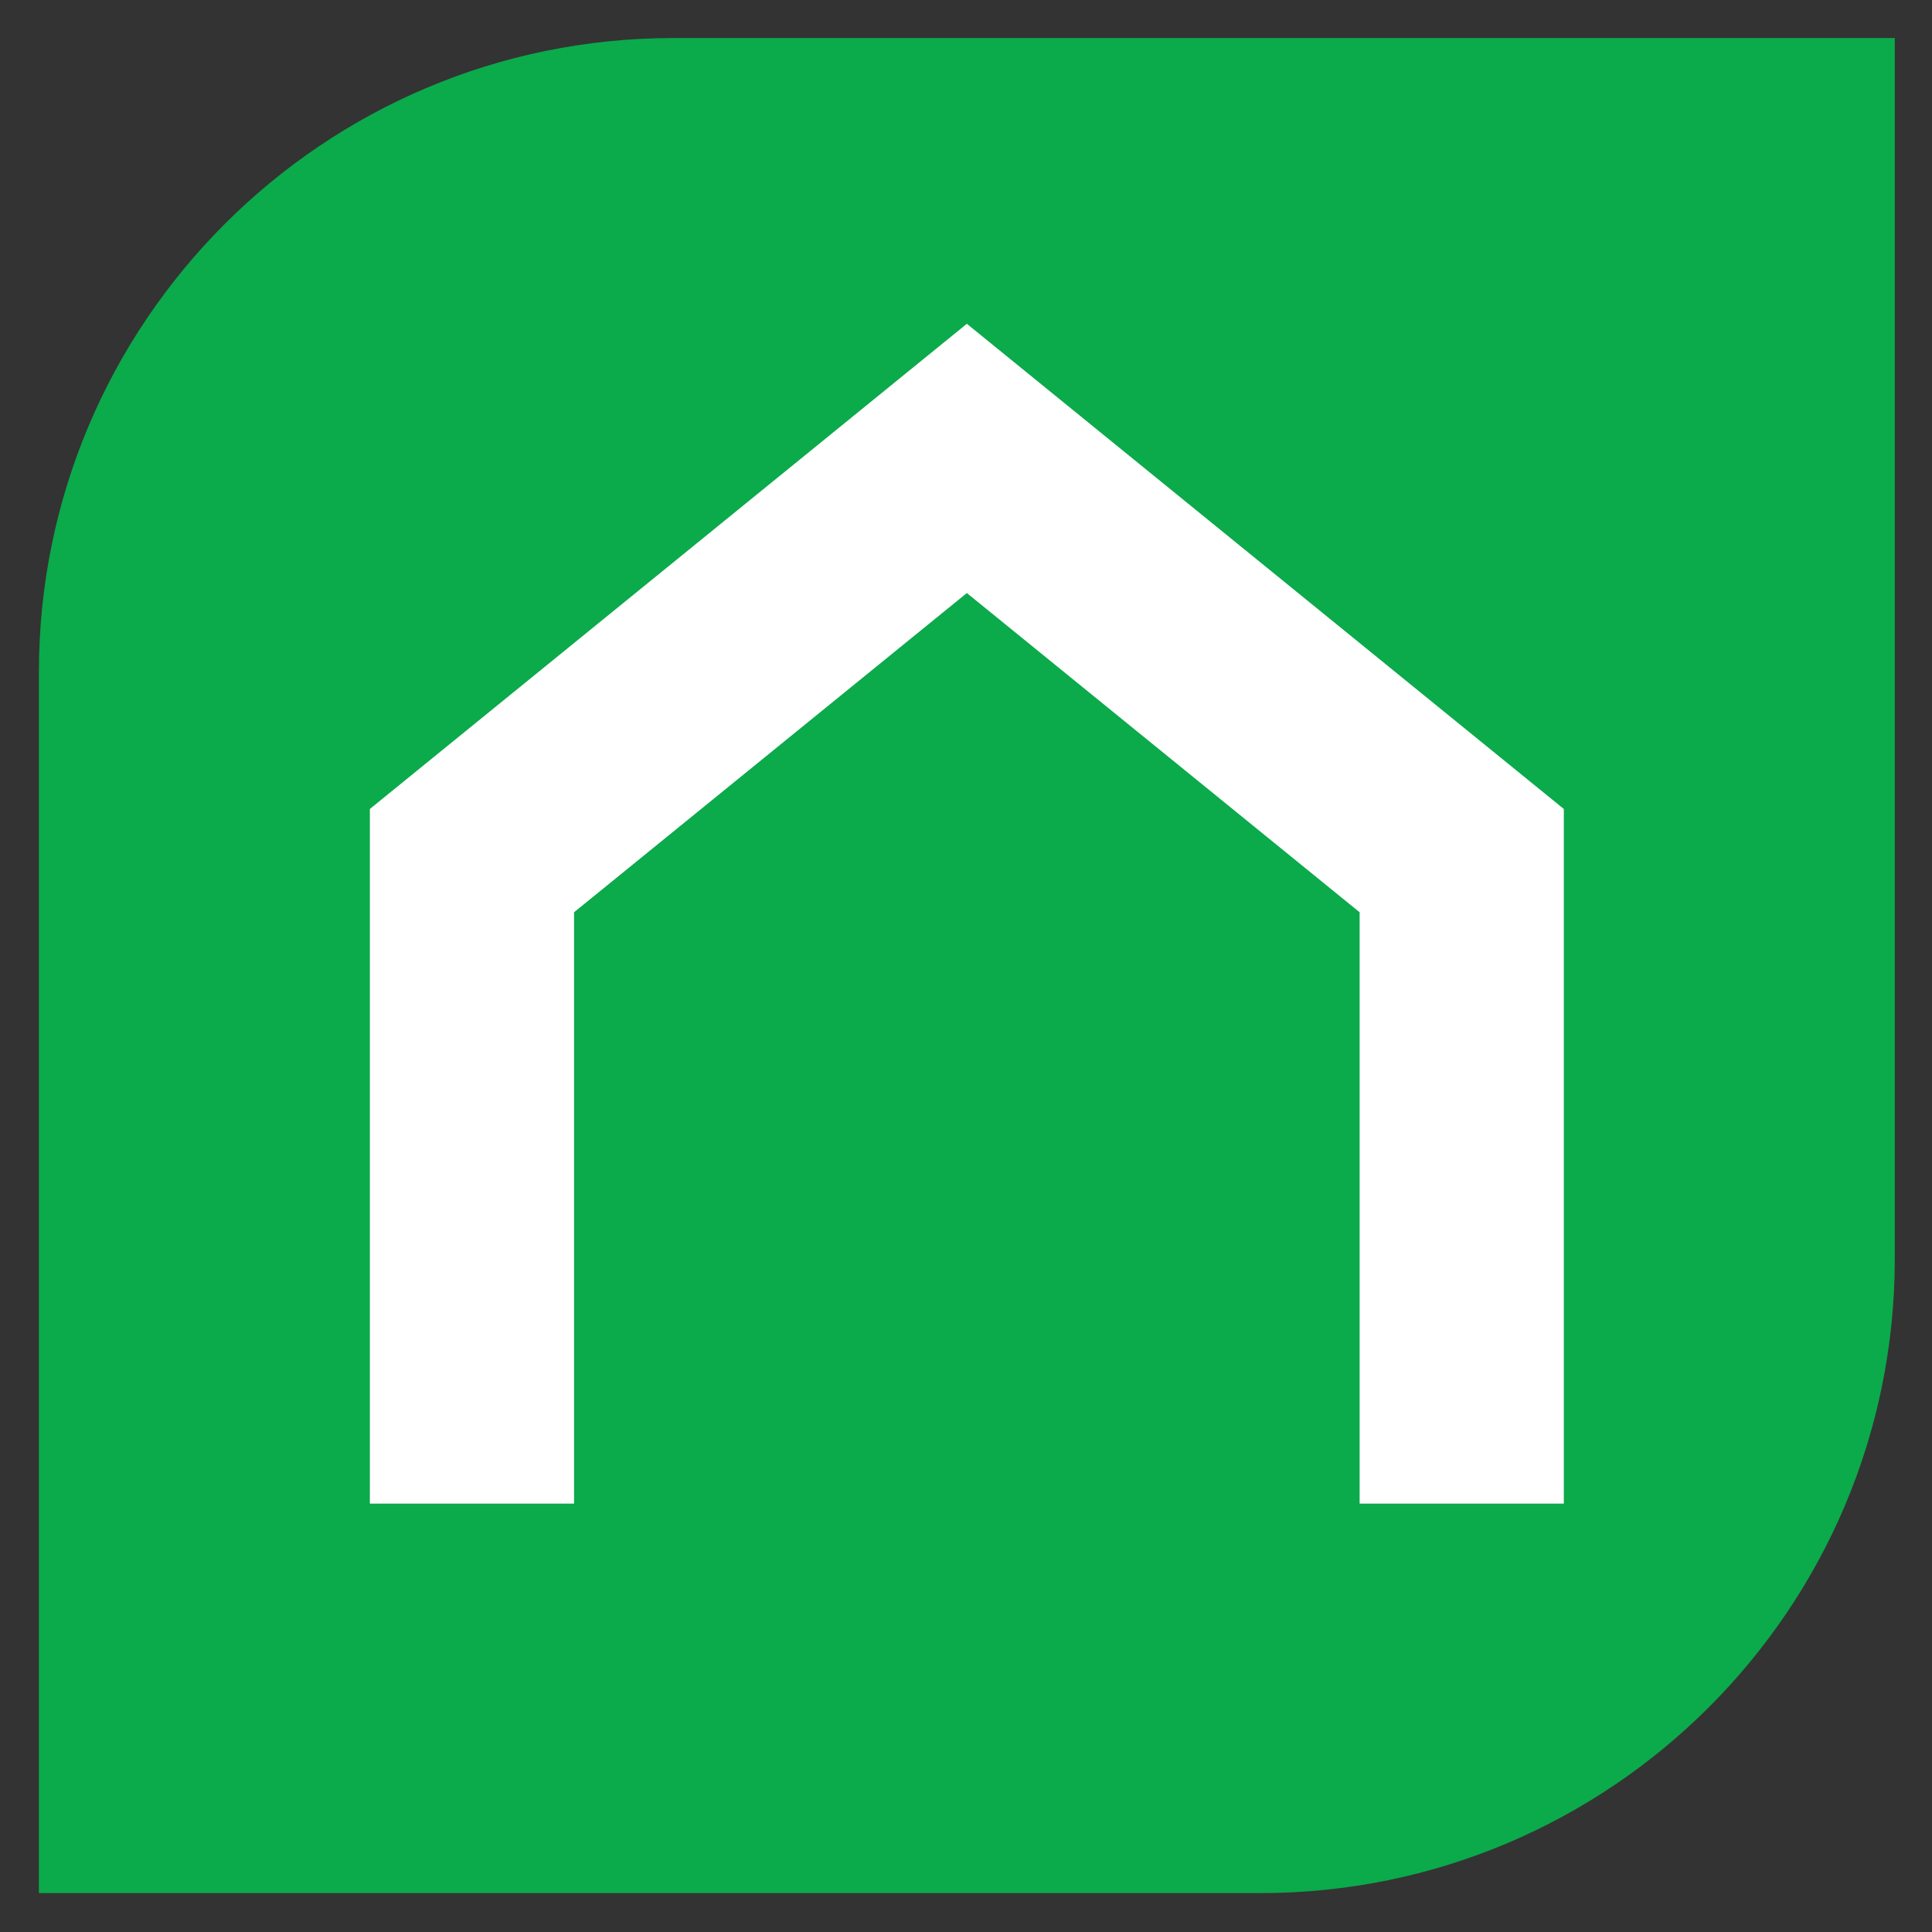
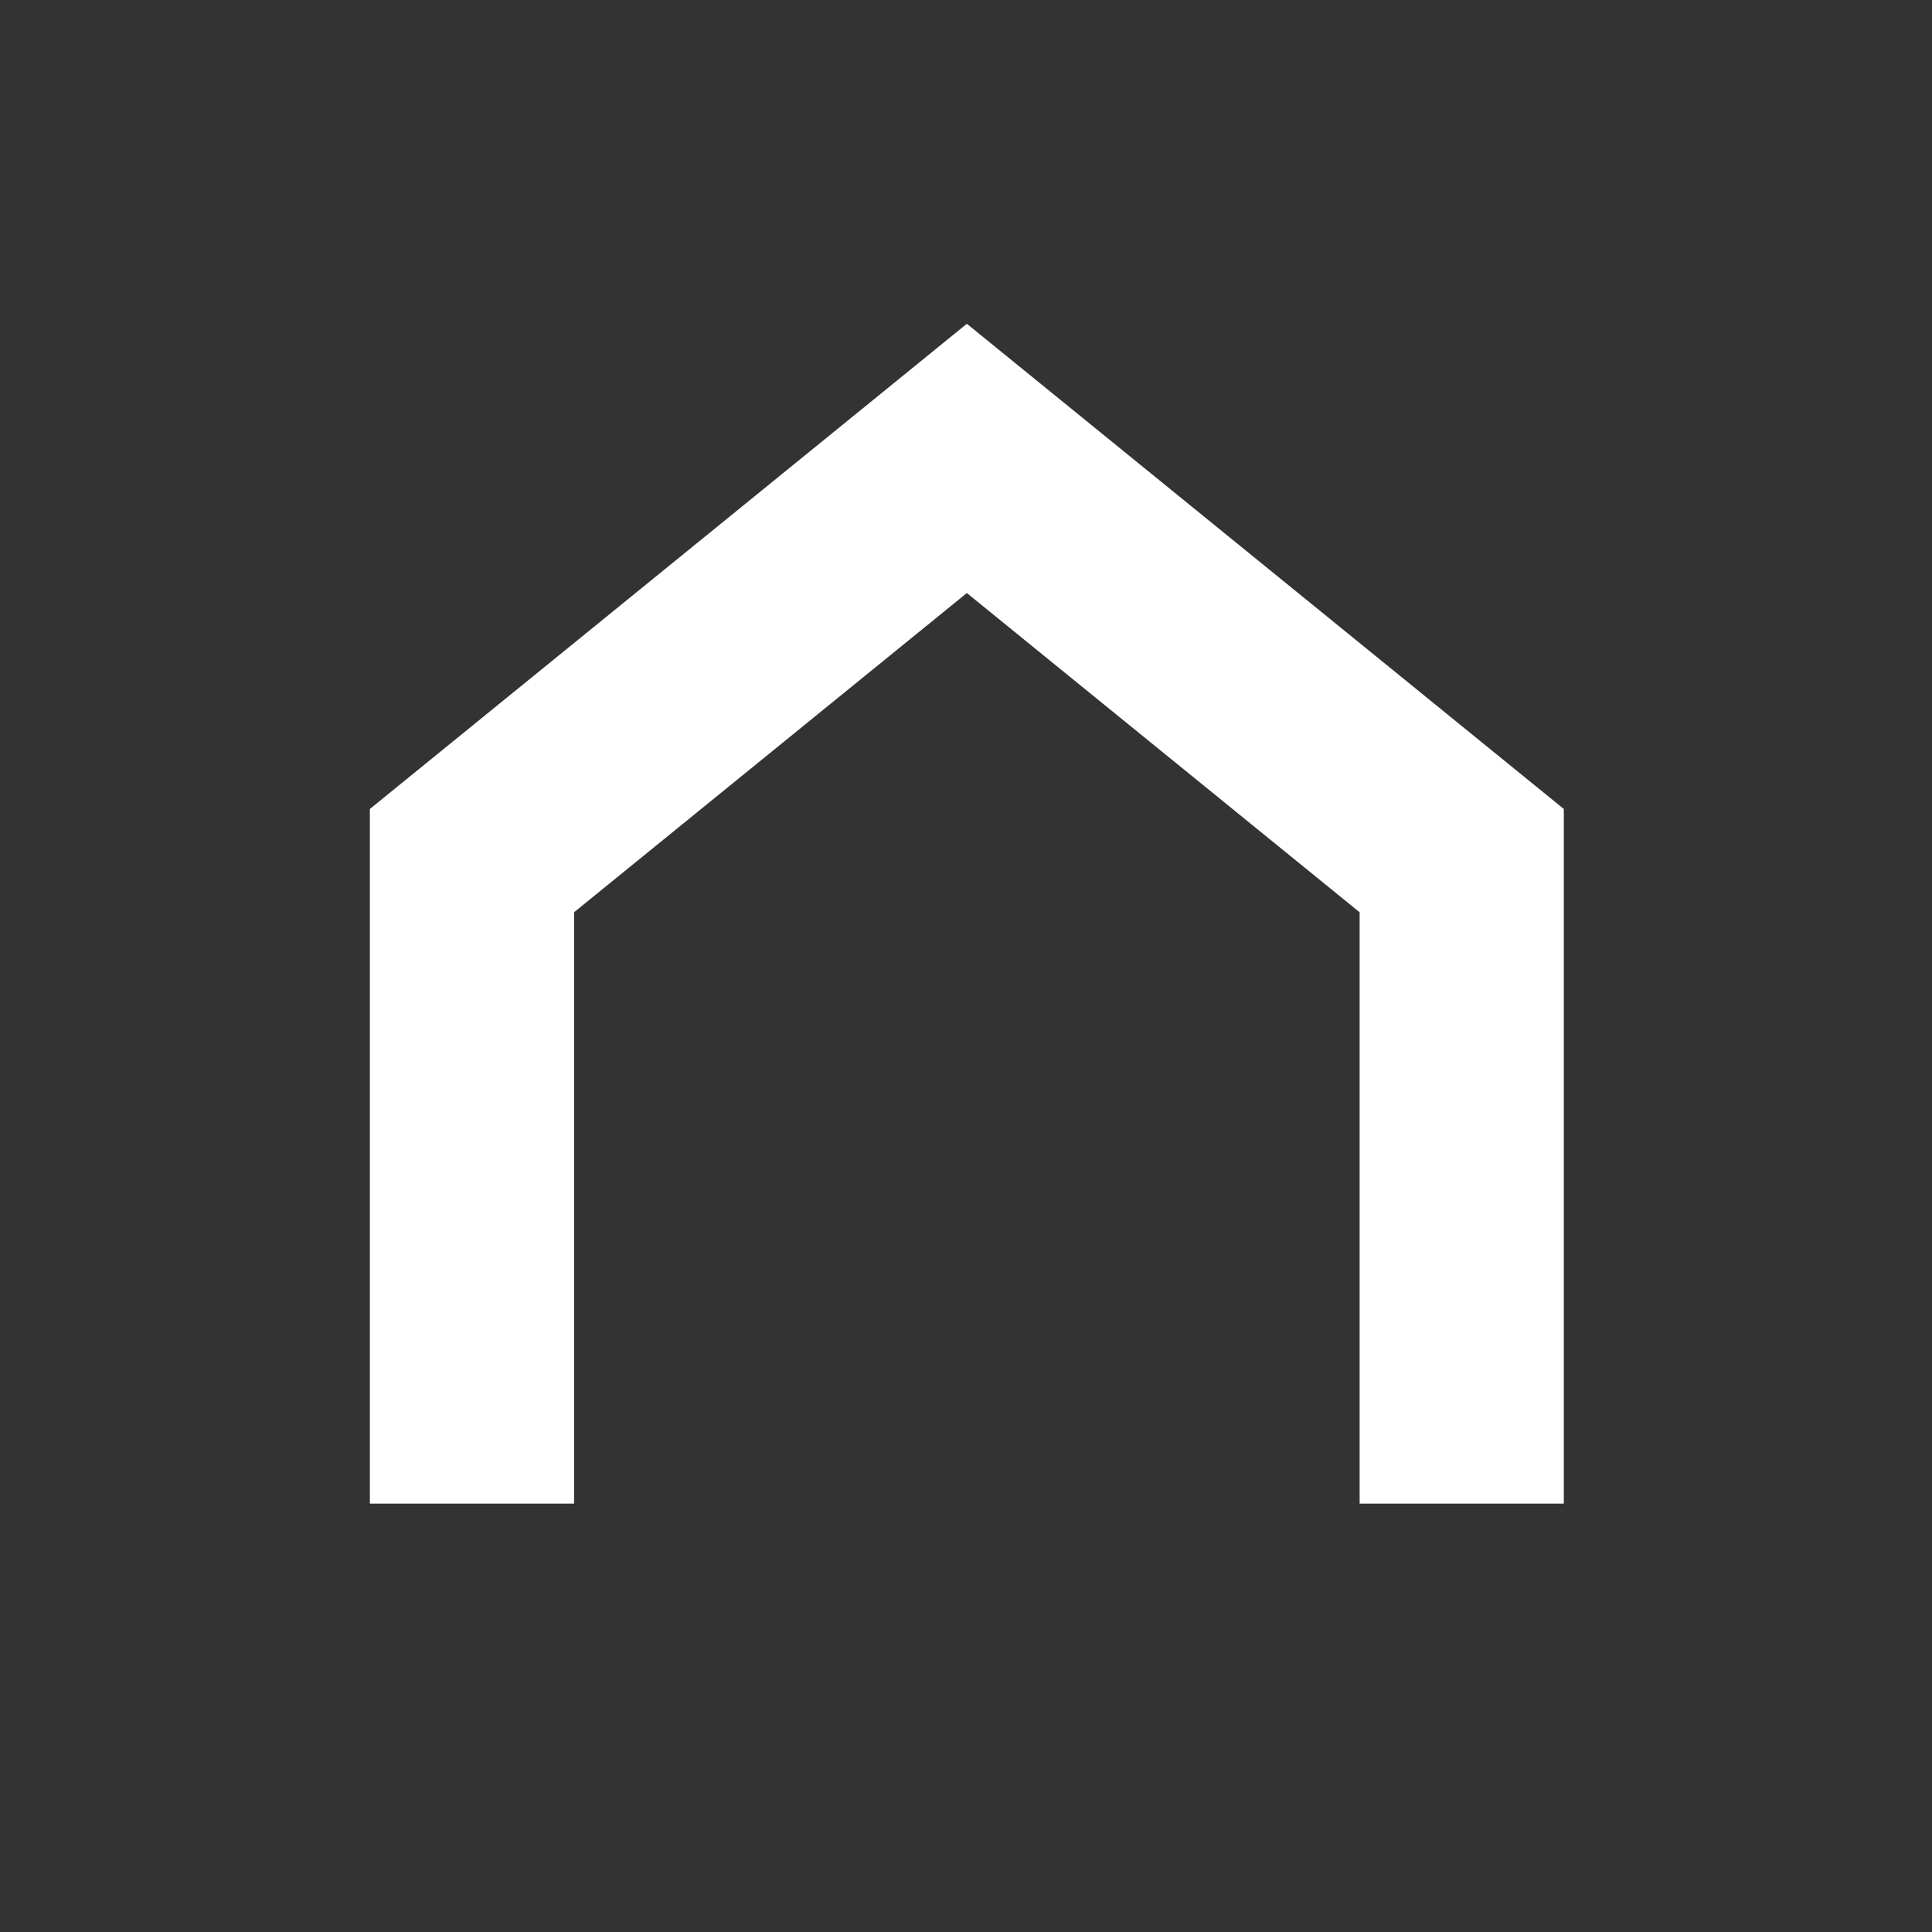
<svg xmlns="http://www.w3.org/2000/svg" width="1080" zoomAndPan="magnify" viewBox="0 0 810 810" height="1080" preserveAspectRatio="xMidYMid meet" version="1.0">
  <rect x="0" y="0" width="810" height="810" fill="#333333" stroke="none" />
  <defs>
    <clipPath id="31b3940017">
      <path d="M 16 15.945 L 795 15.945 L 795 793.695 L 16 793.695 Z M 16 15.945 " clip-rule="nonzero" />
    </clipPath>
  </defs>
  <g clip-path="url(#31b3940017)">
-     <path fill="#0baa4b" d="M 282.316 15.945 L 794.398 15.945 L 794.398 527.805 C 794.398 674.547 675.199 793.695 528.395 793.695 L 16.309 793.695 L 16.309 281.836 C 16.309 135.098 135.512 15.945 282.316 15.945 Z M 282.316 15.945 " fill-opacity="1" fill-rule="nonzero" />
-   </g>
+     </g>
  <path fill="#ffffff" d="M 405.355 135.75 L 155.066 339.168 L 155.066 630.402 L 240.68 630.402 L 240.68 382.469 L 405.355 248.633 L 570.031 382.469 L 570.031 630.402 L 655.641 630.402 L 655.641 339.168 Z M 405.355 135.75 " fill-opacity="1" fill-rule="nonzero" />
</svg>